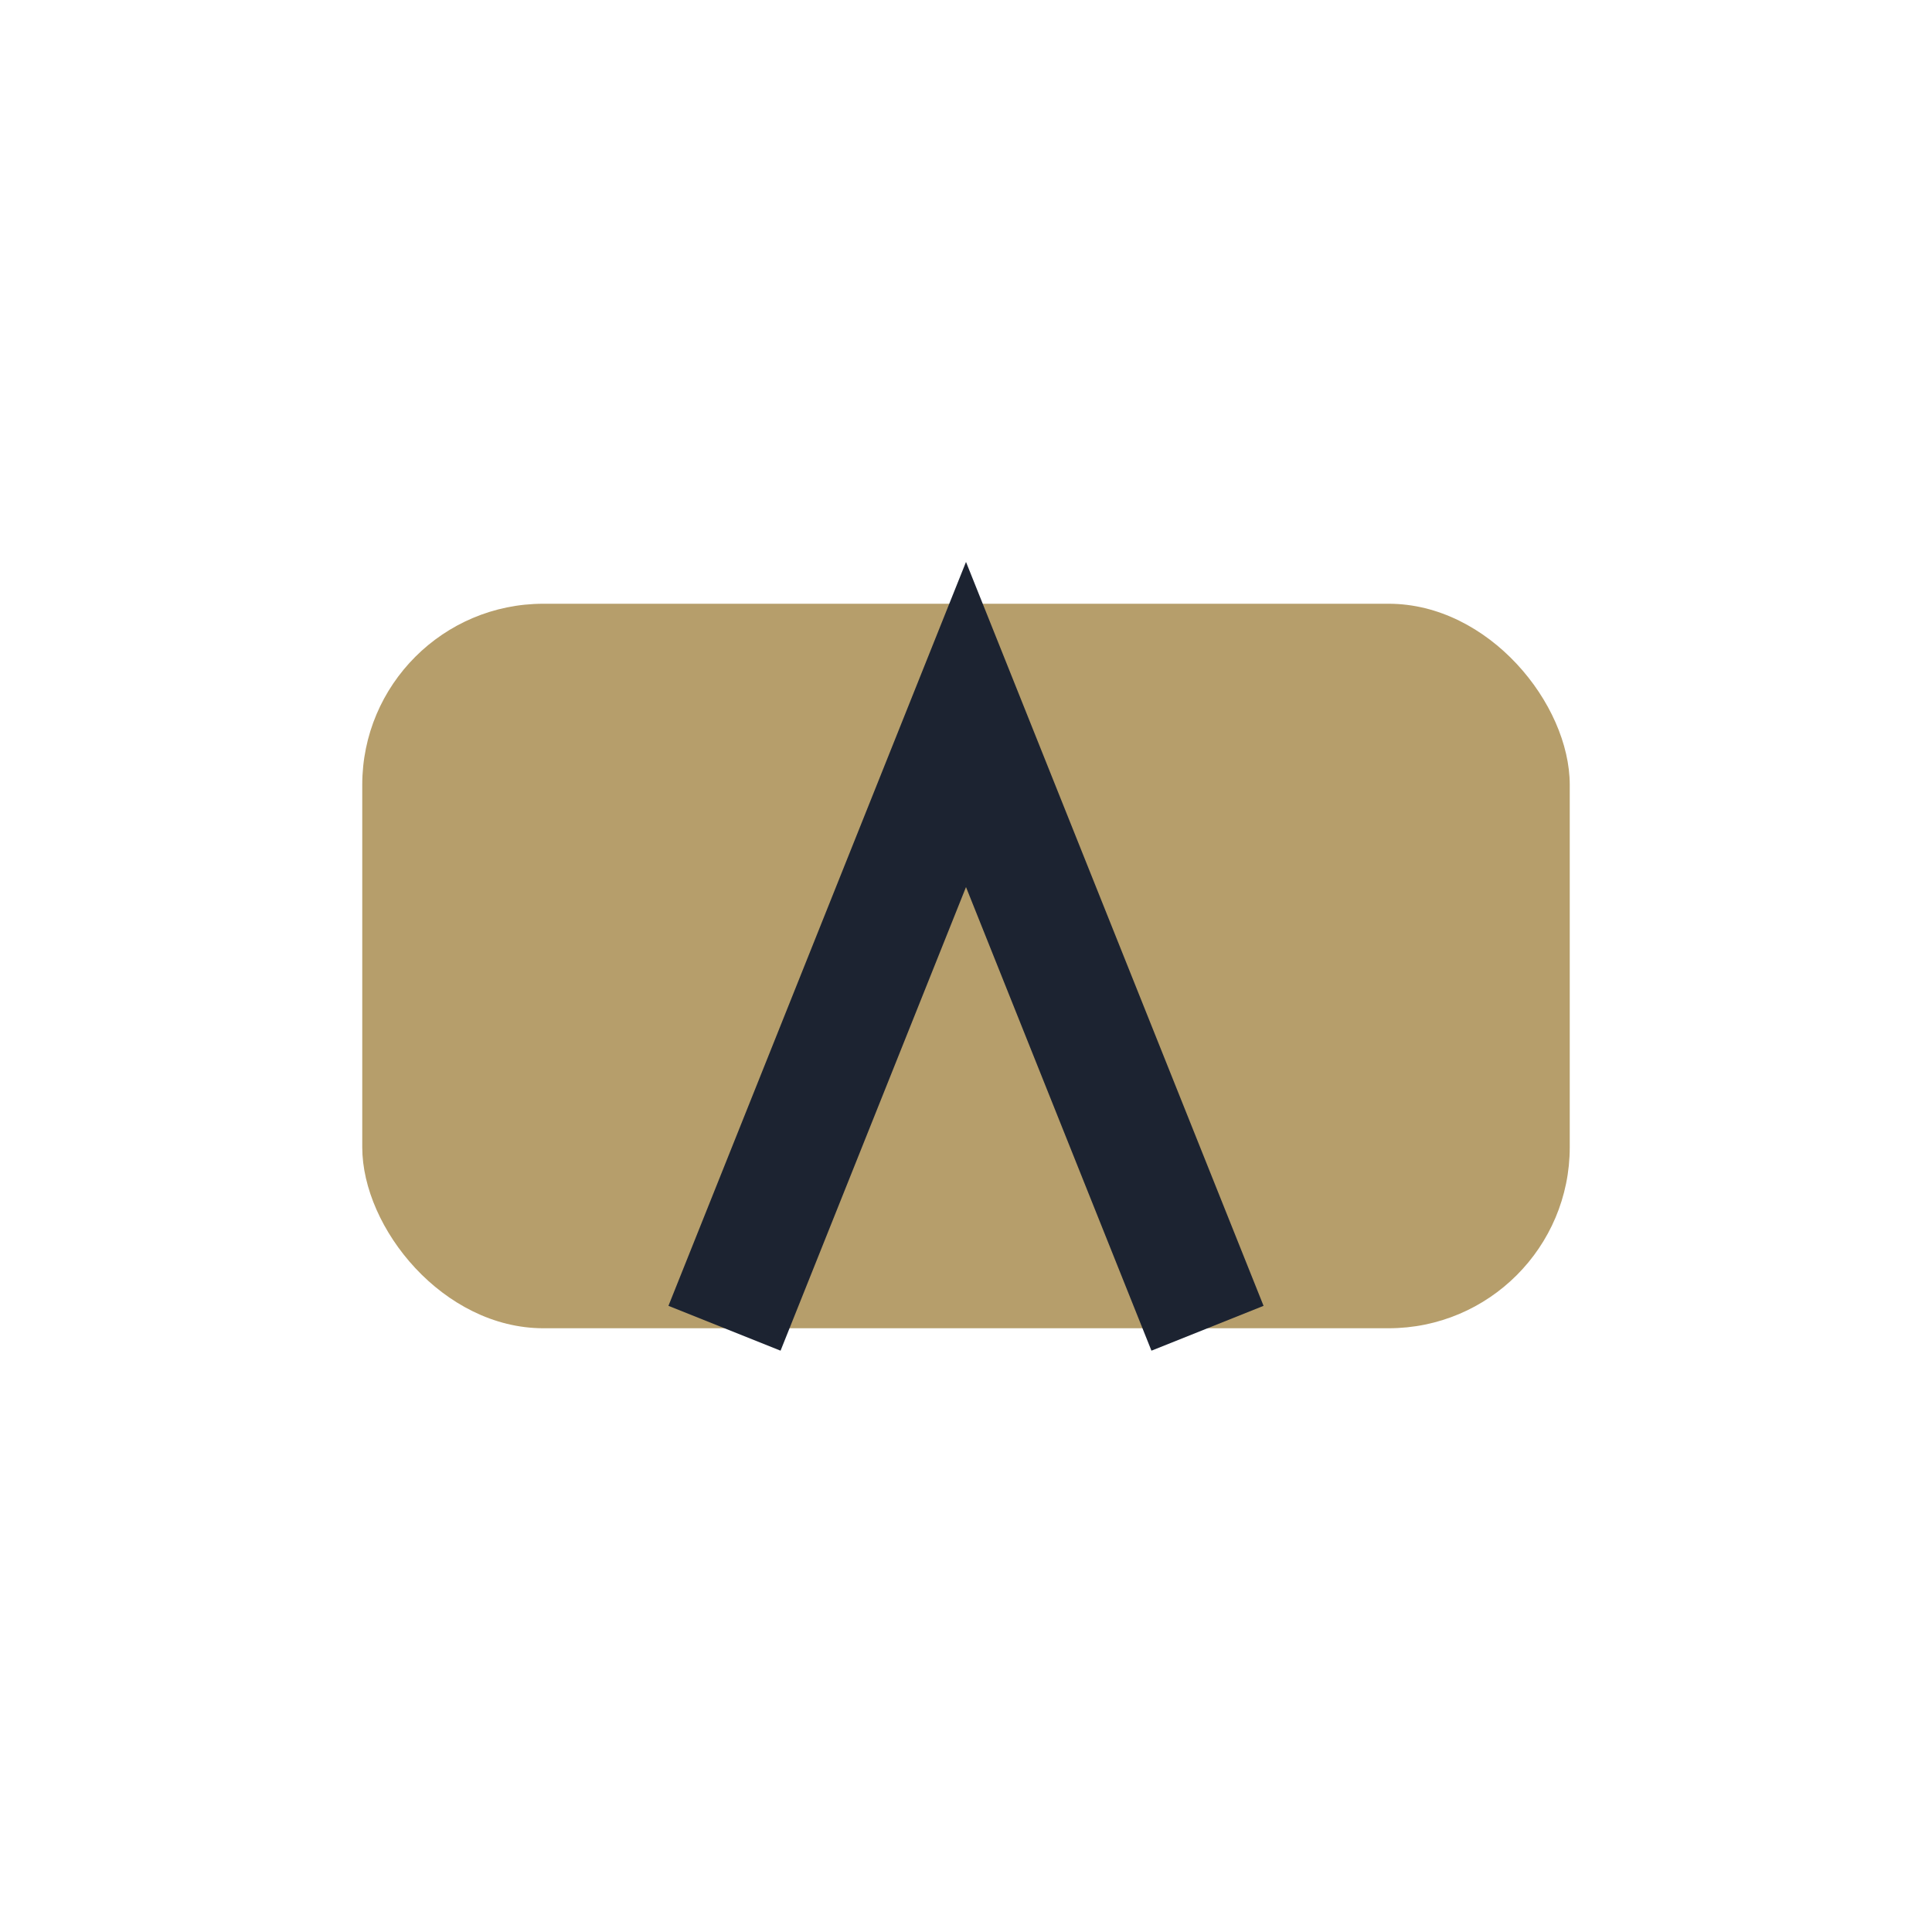
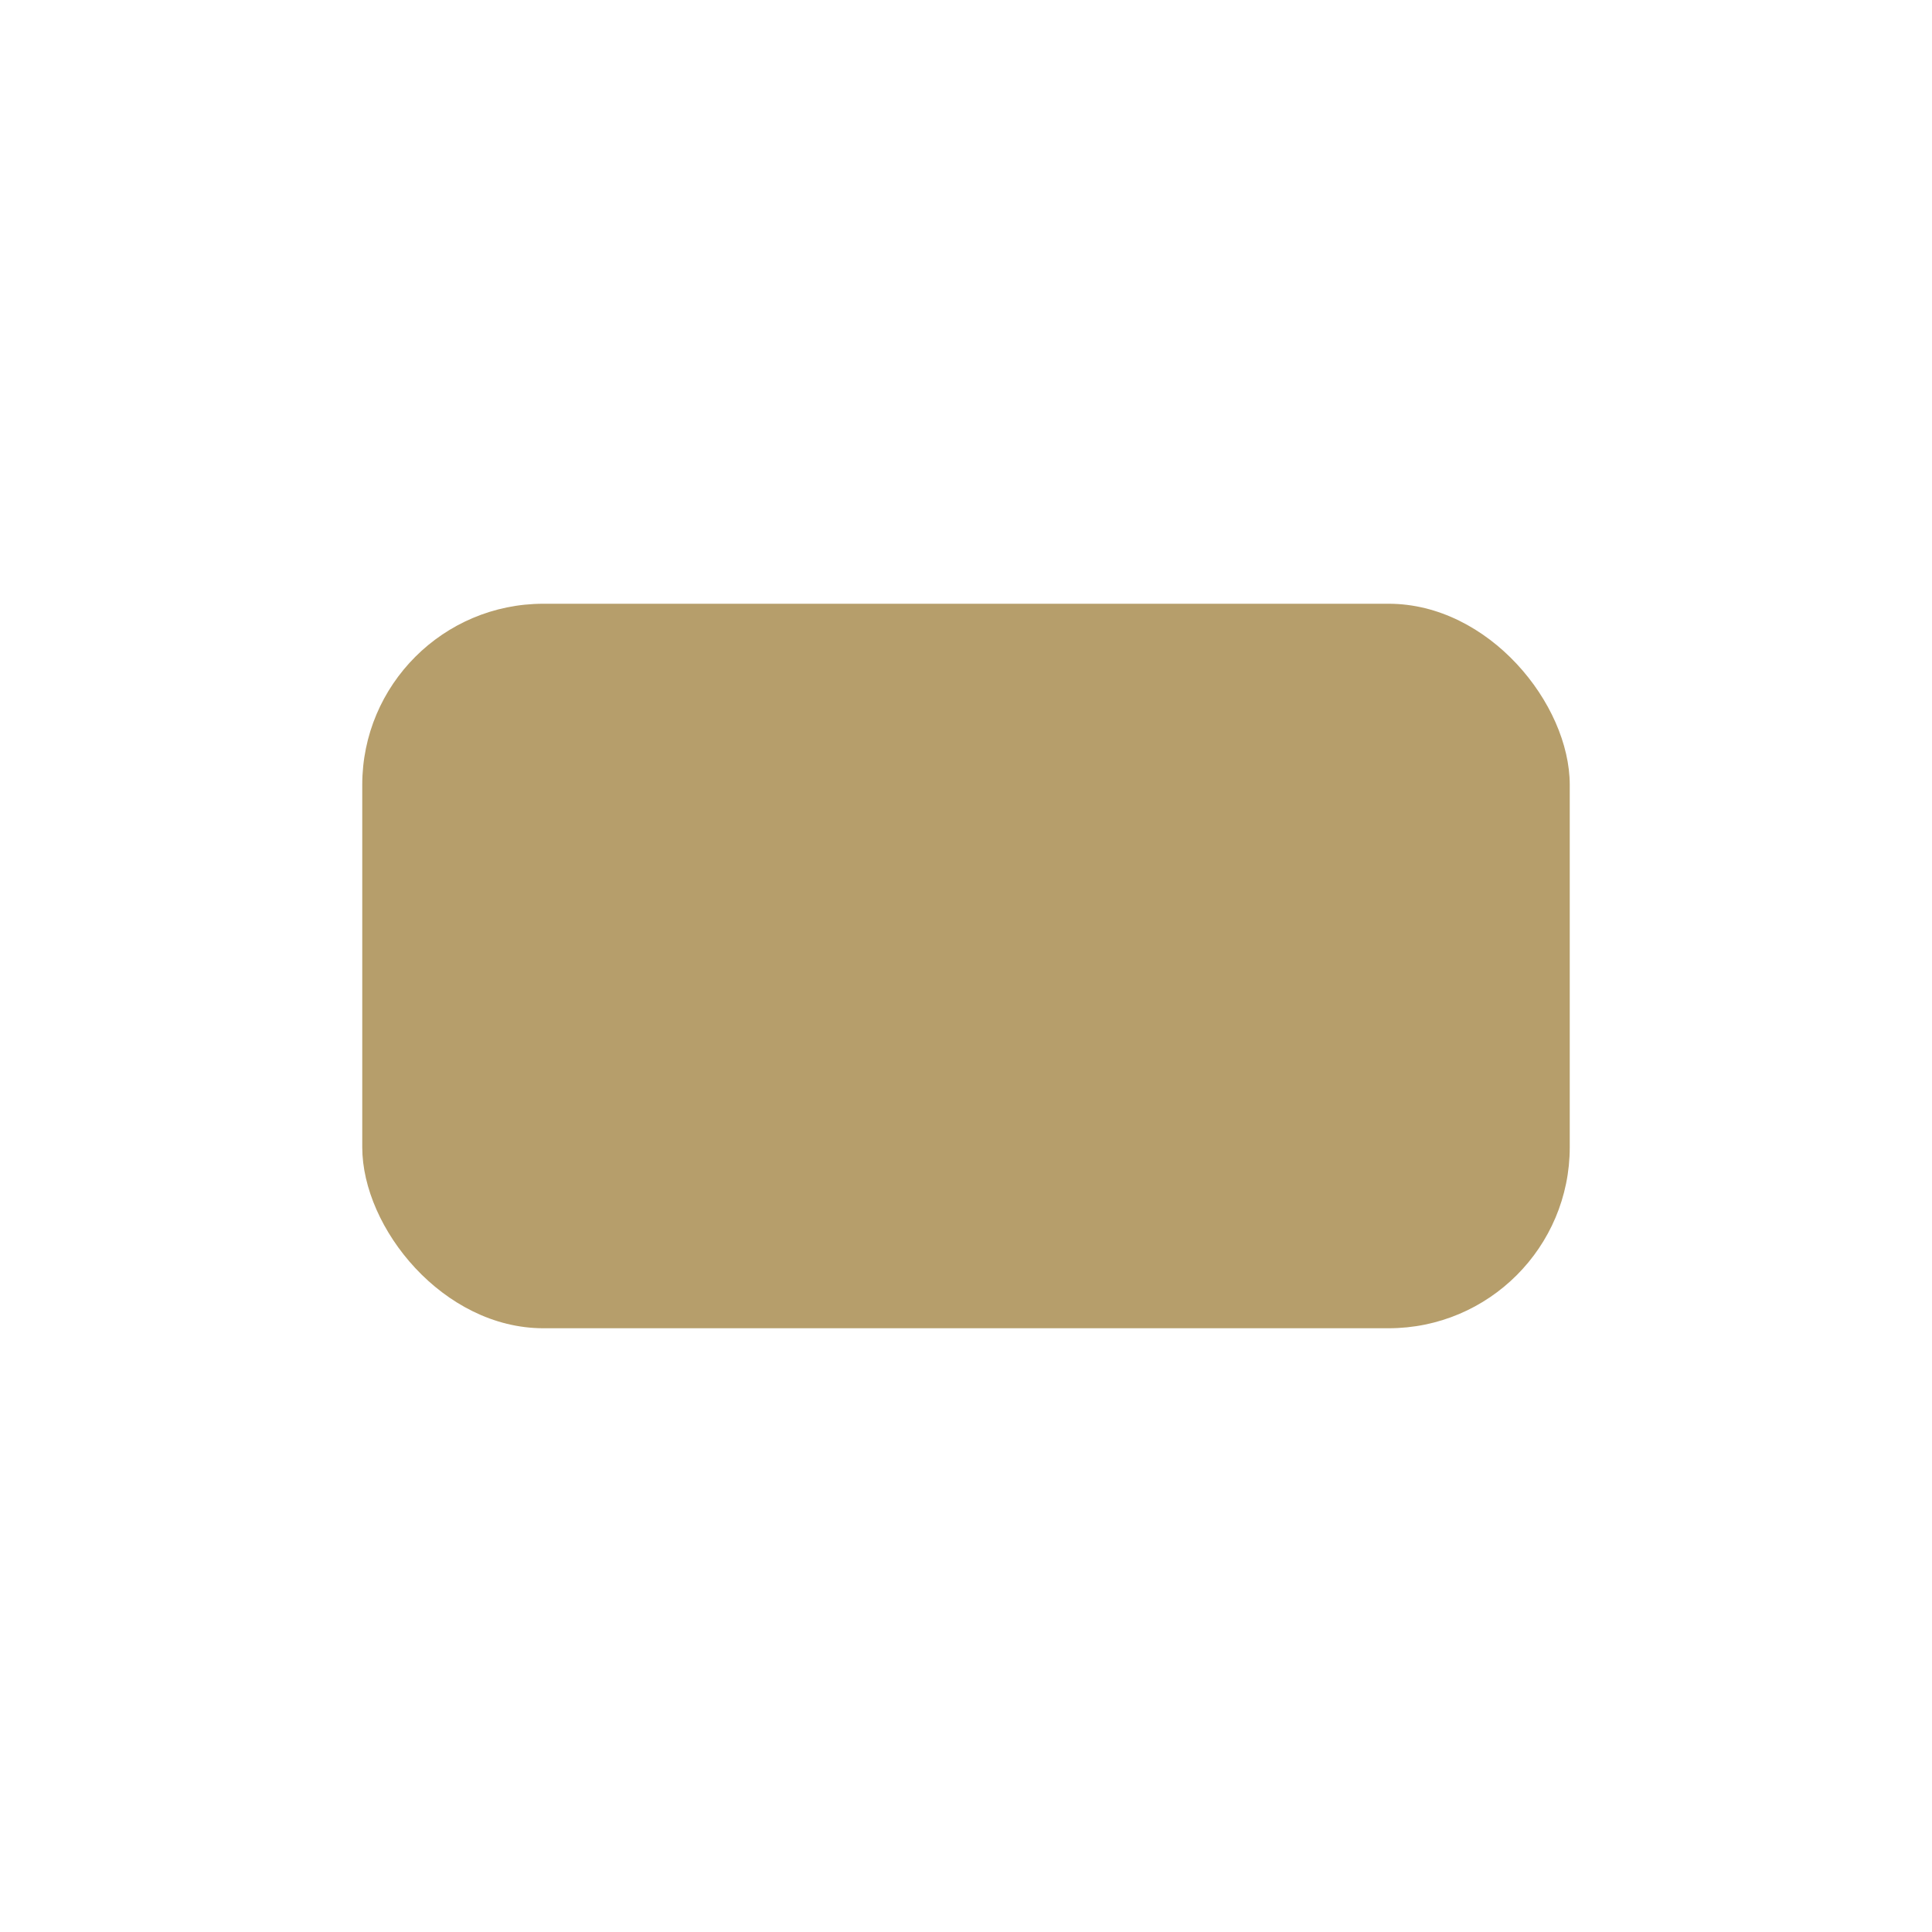
<svg xmlns="http://www.w3.org/2000/svg" width="32" height="32" viewBox="0 0 32 32">
  <rect x="6" y="10" width="20" height="12" rx="3" fill="#B69E6B" />
-   <path d="M12 22l4-10 4 10" stroke="#1C2331" stroke-width="2" fill="none" />
</svg>